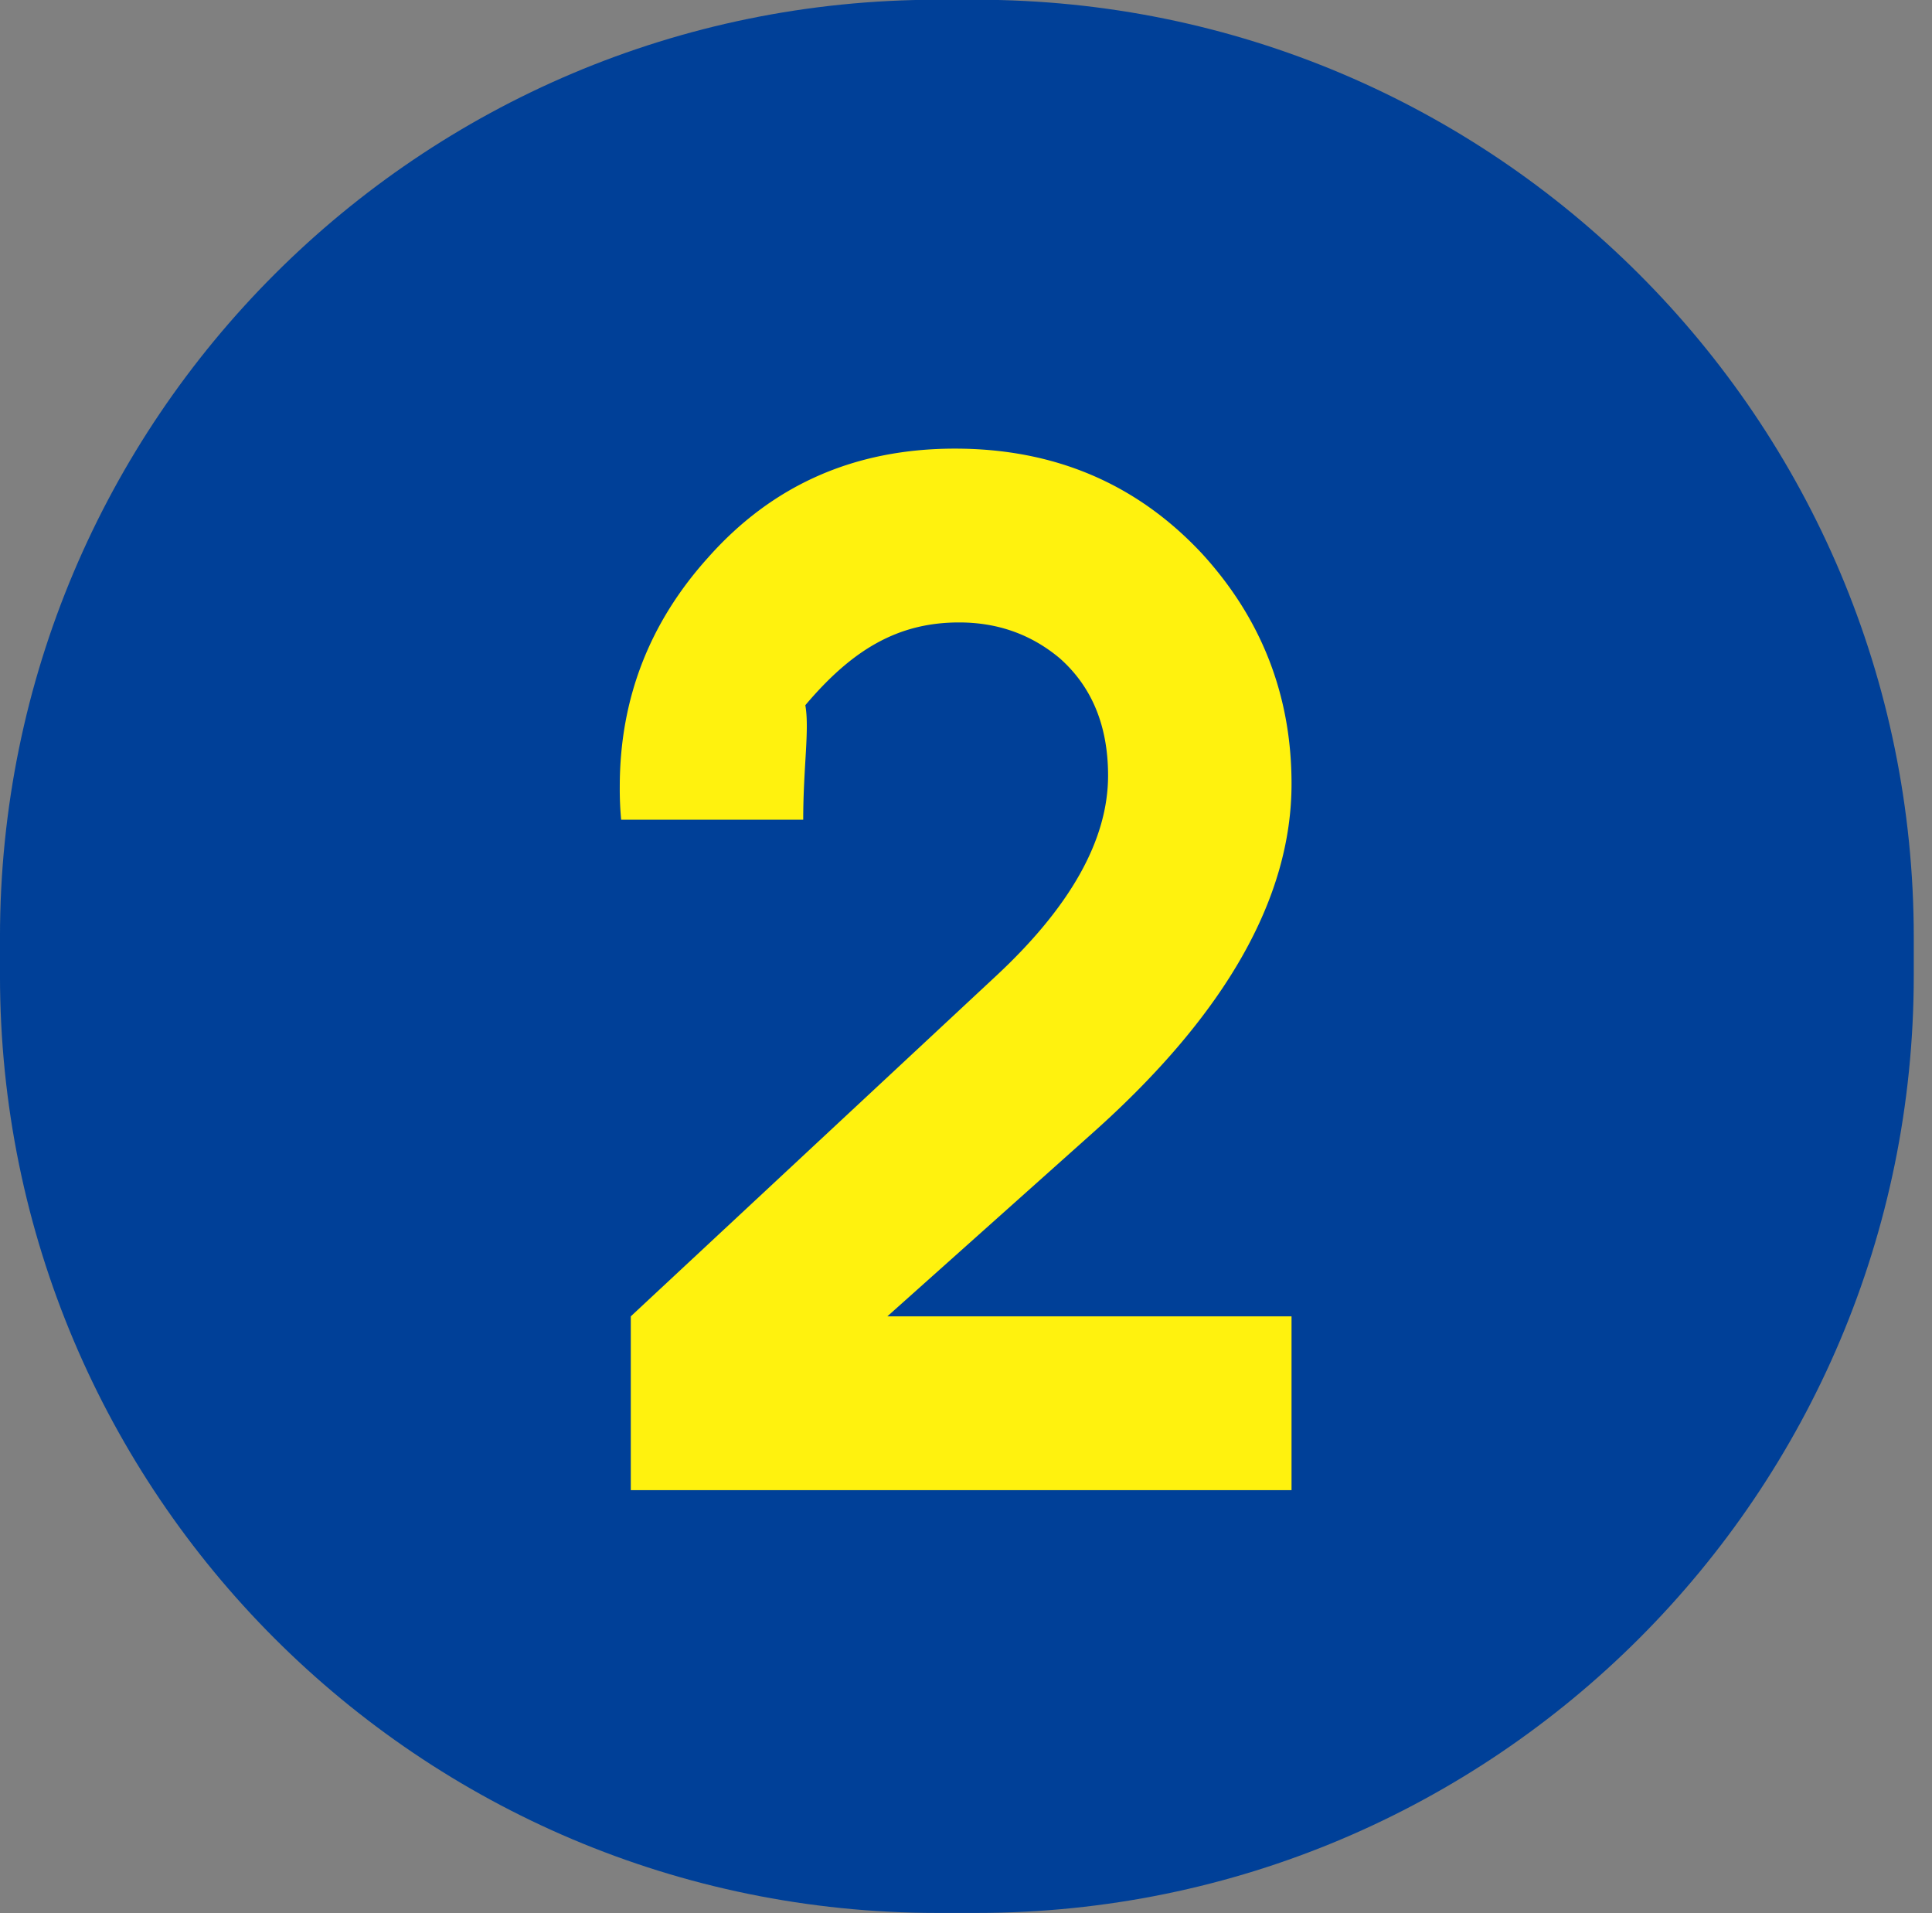
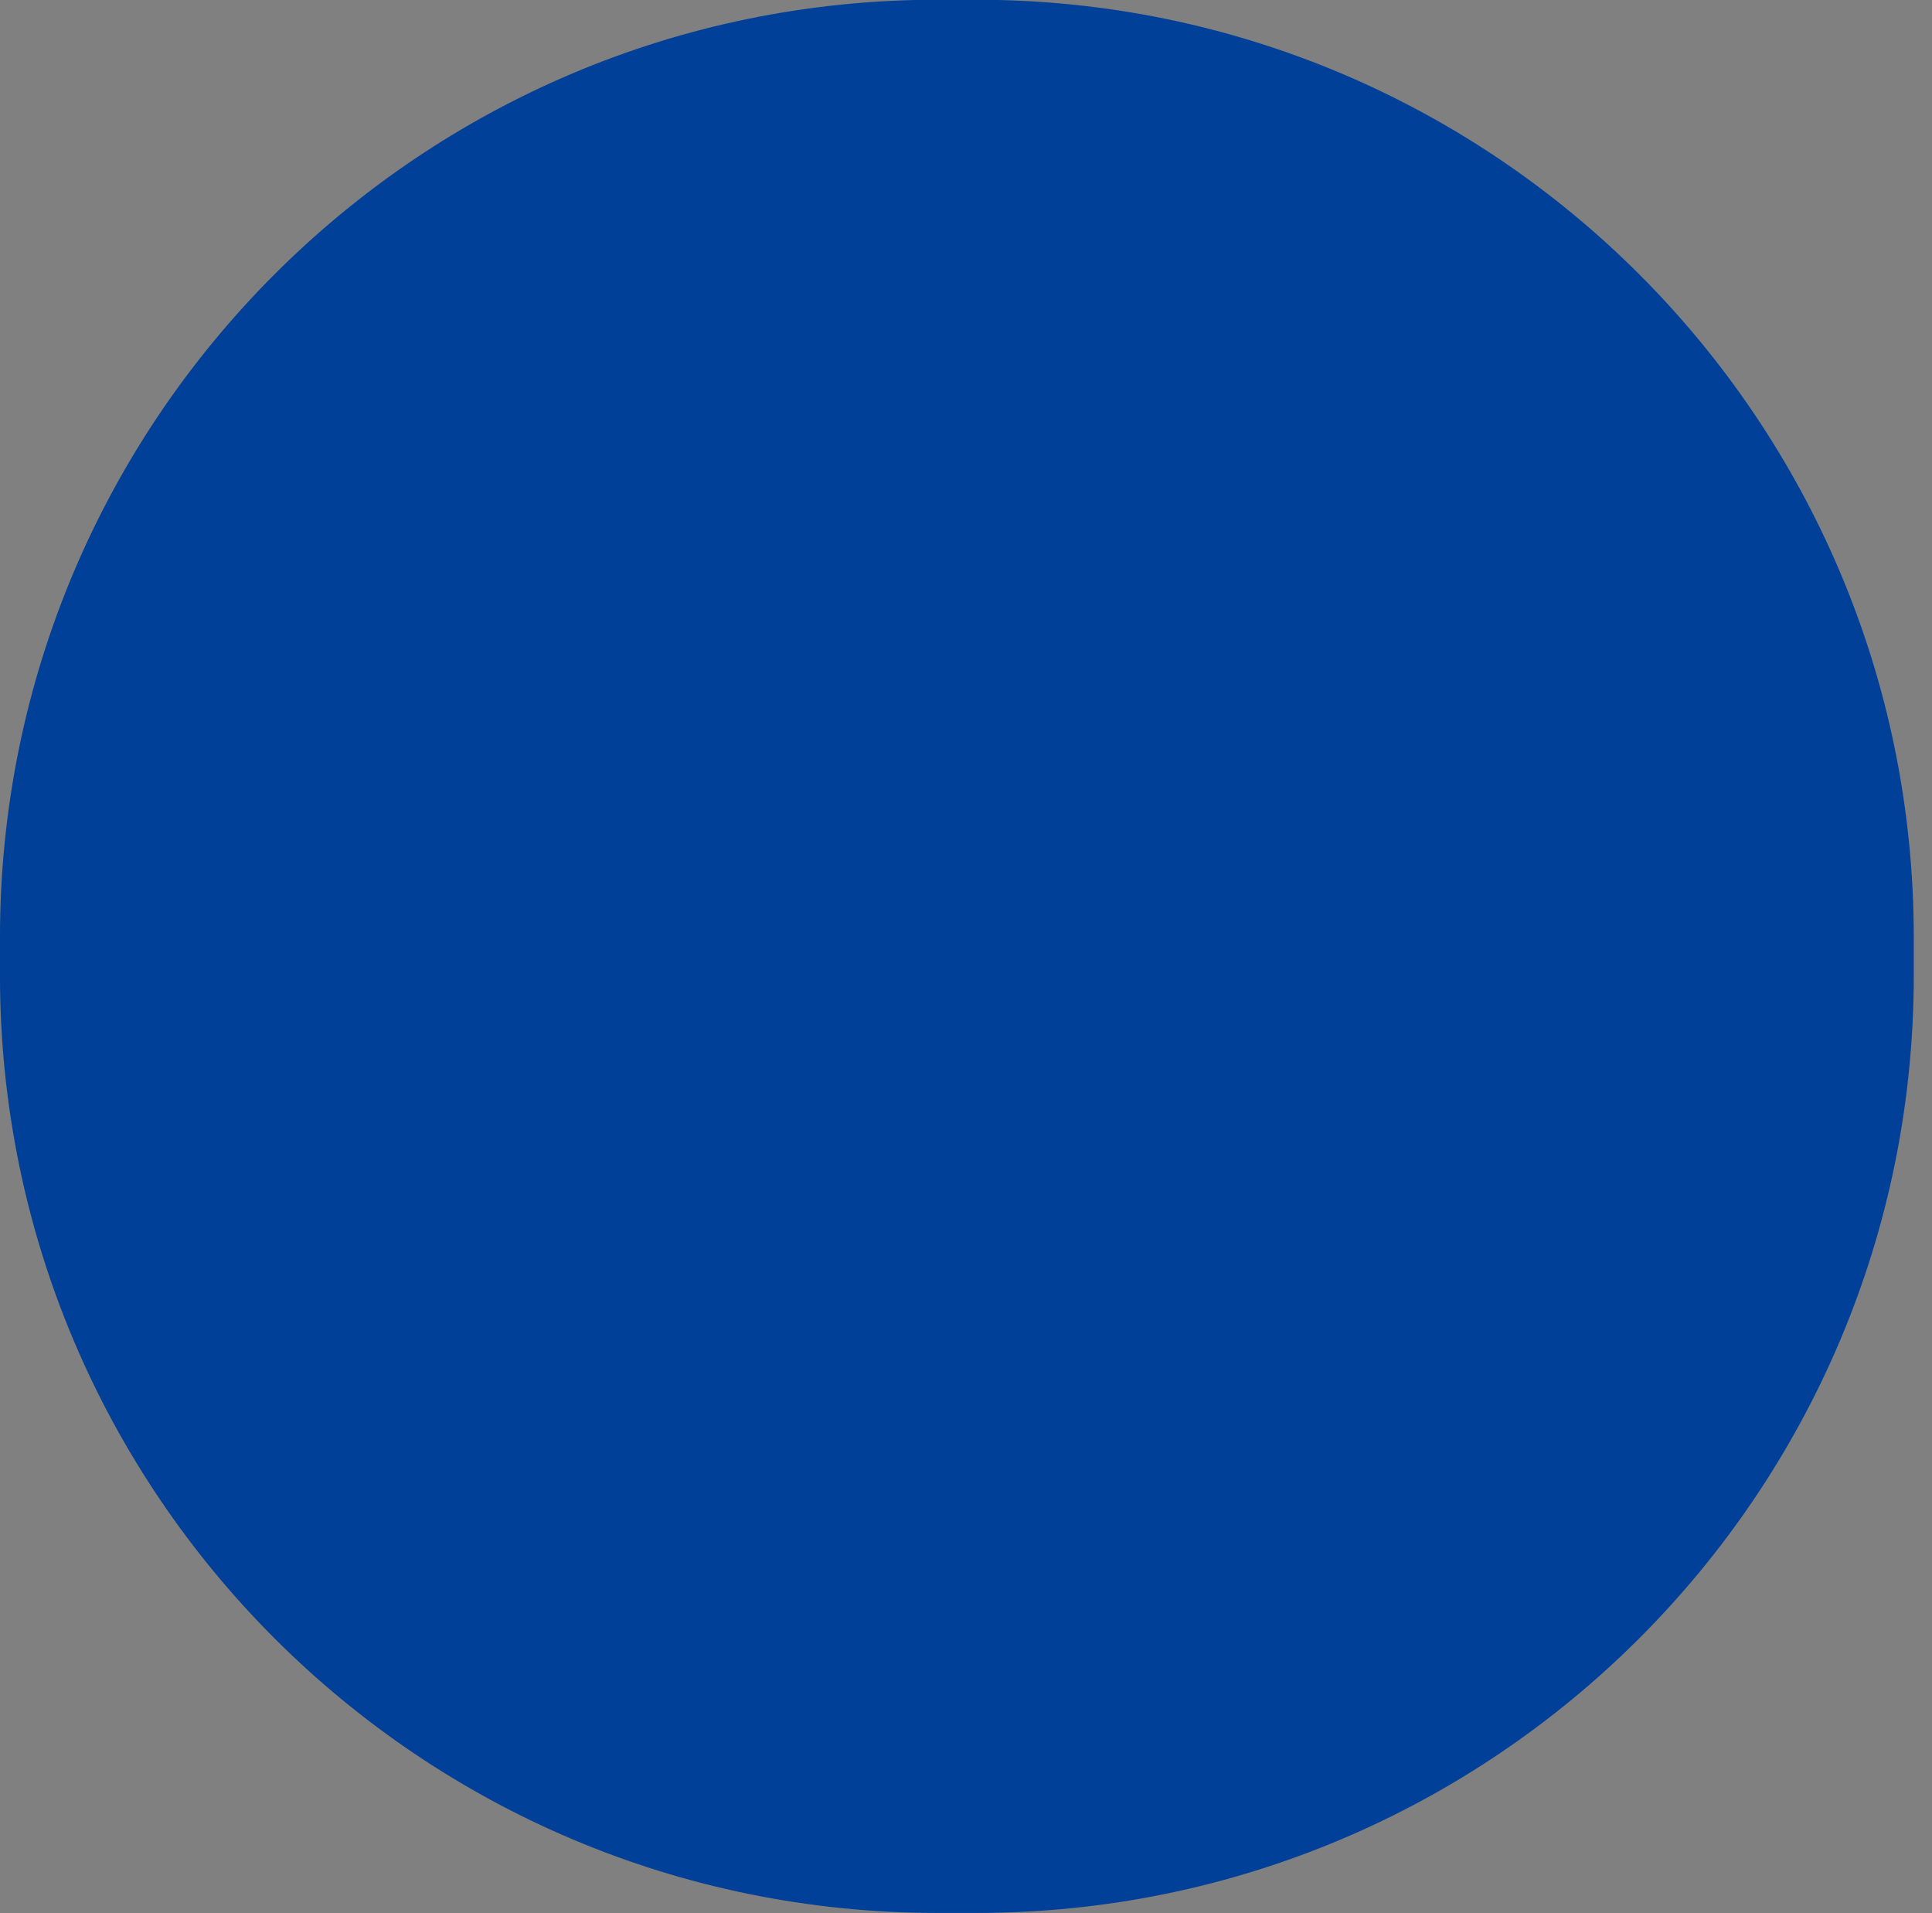
<svg xmlns="http://www.w3.org/2000/svg" width="101" height="100">
  <rect width="100%" height="100%" fill="#808080" stroke="none" />
  <path fill-rule="evenodd" fill="#004098" d="M48.999-.013h2.048c27.062 0 49 21.938 49 49v2c0 27.062-21.938 49-49 49h-2.048c-27.062 0-49-21.938-49-49v-2c0-27.062 21.938-49 49-49Z" />
-   <path fill-rule="evenodd" fill="#FFF20E" d="M32.976 77.888v-9.085l19.038-17.738c3.941-3.653 5.913-7.162 5.913-10.528 0-2.595-.842-4.638-2.524-6.128-1.491-1.25-3.245-1.875-5.264-1.875-3.221 0-5.601 1.442-8.039 4.326.226 1.251-.11 3.245-.11 5.985h-9.518a17.437 17.437 0 0 1-.072-1.731c0-4.566 1.537-8.555 4.615-11.969 3.364-3.797 7.667-5.696 12.908-5.696 5.192 0 9.494 1.827 12.908 5.48 3.124 3.413 4.687 7.426 4.687 12.041 0 5.961-3.438 12.018-10.312 18.171l-10.817 9.662h21.129v9.085H32.976Z" />
</svg>